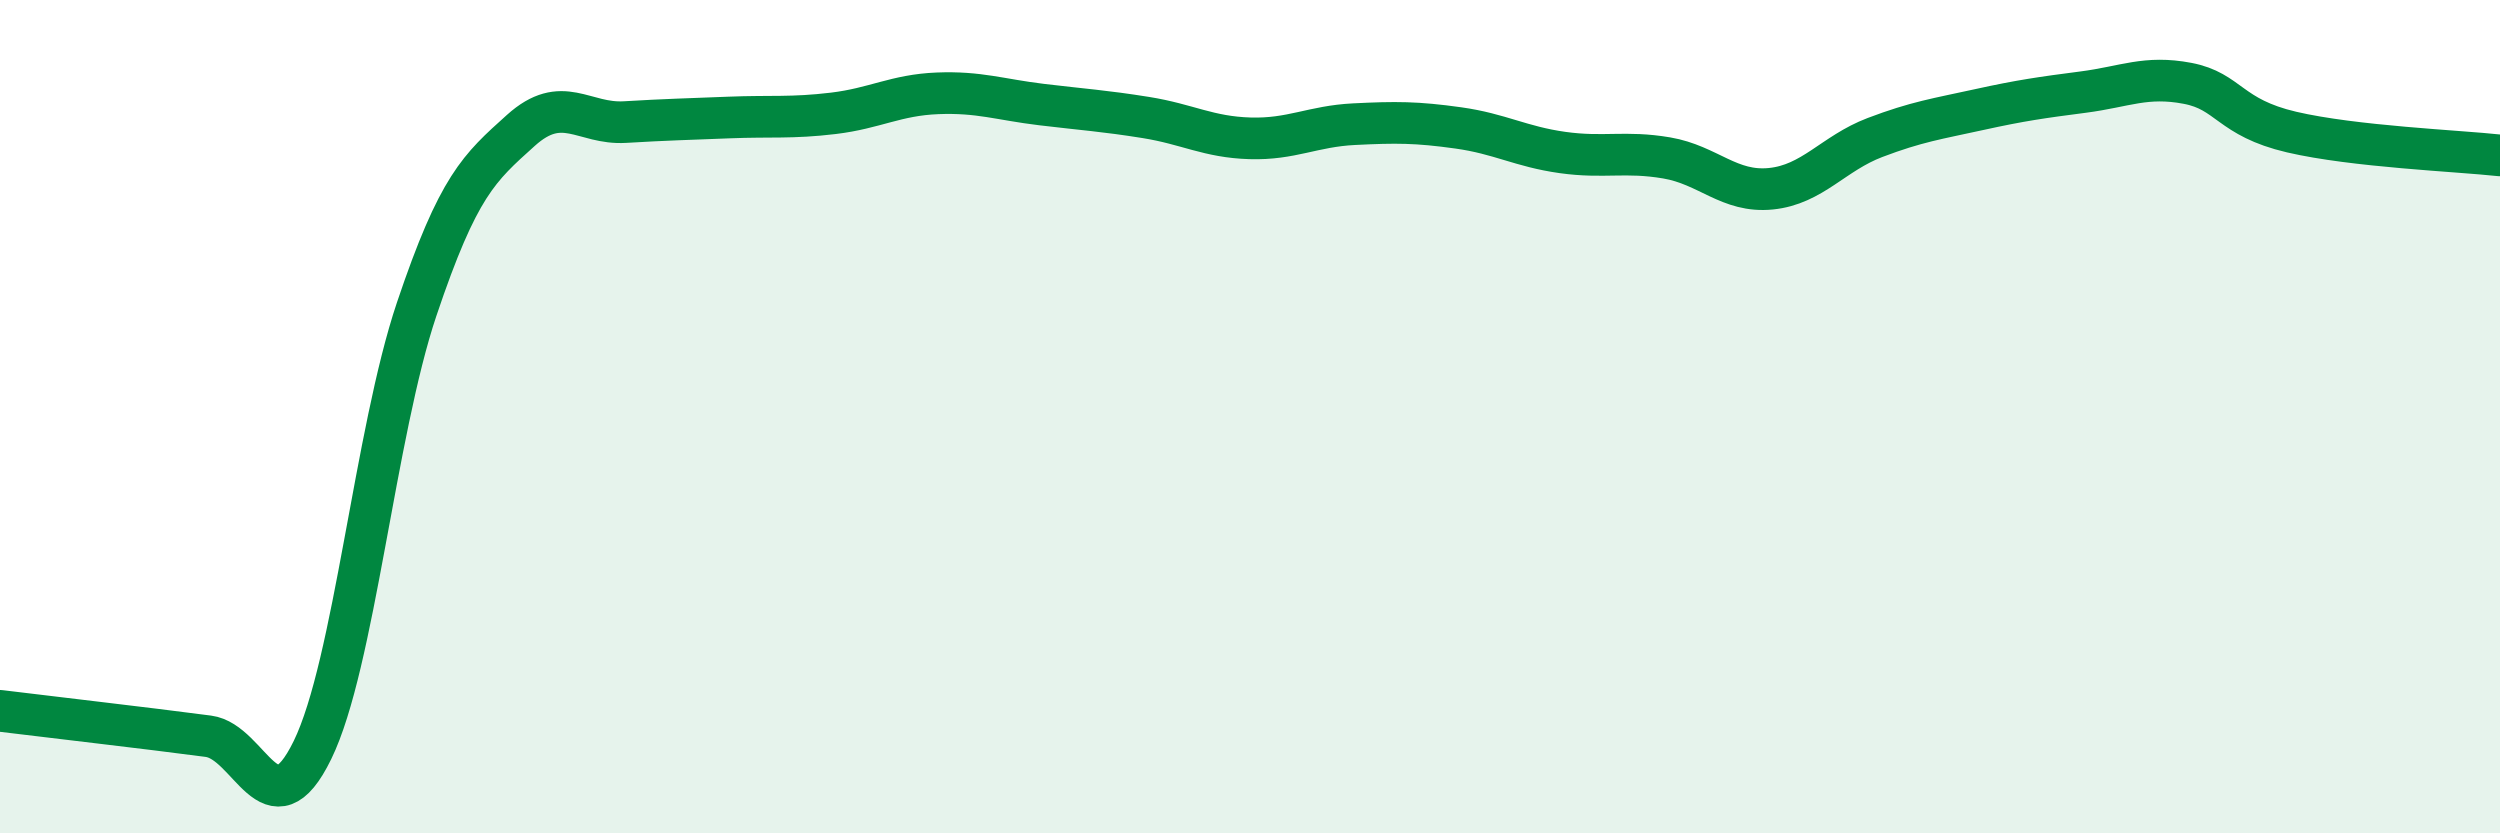
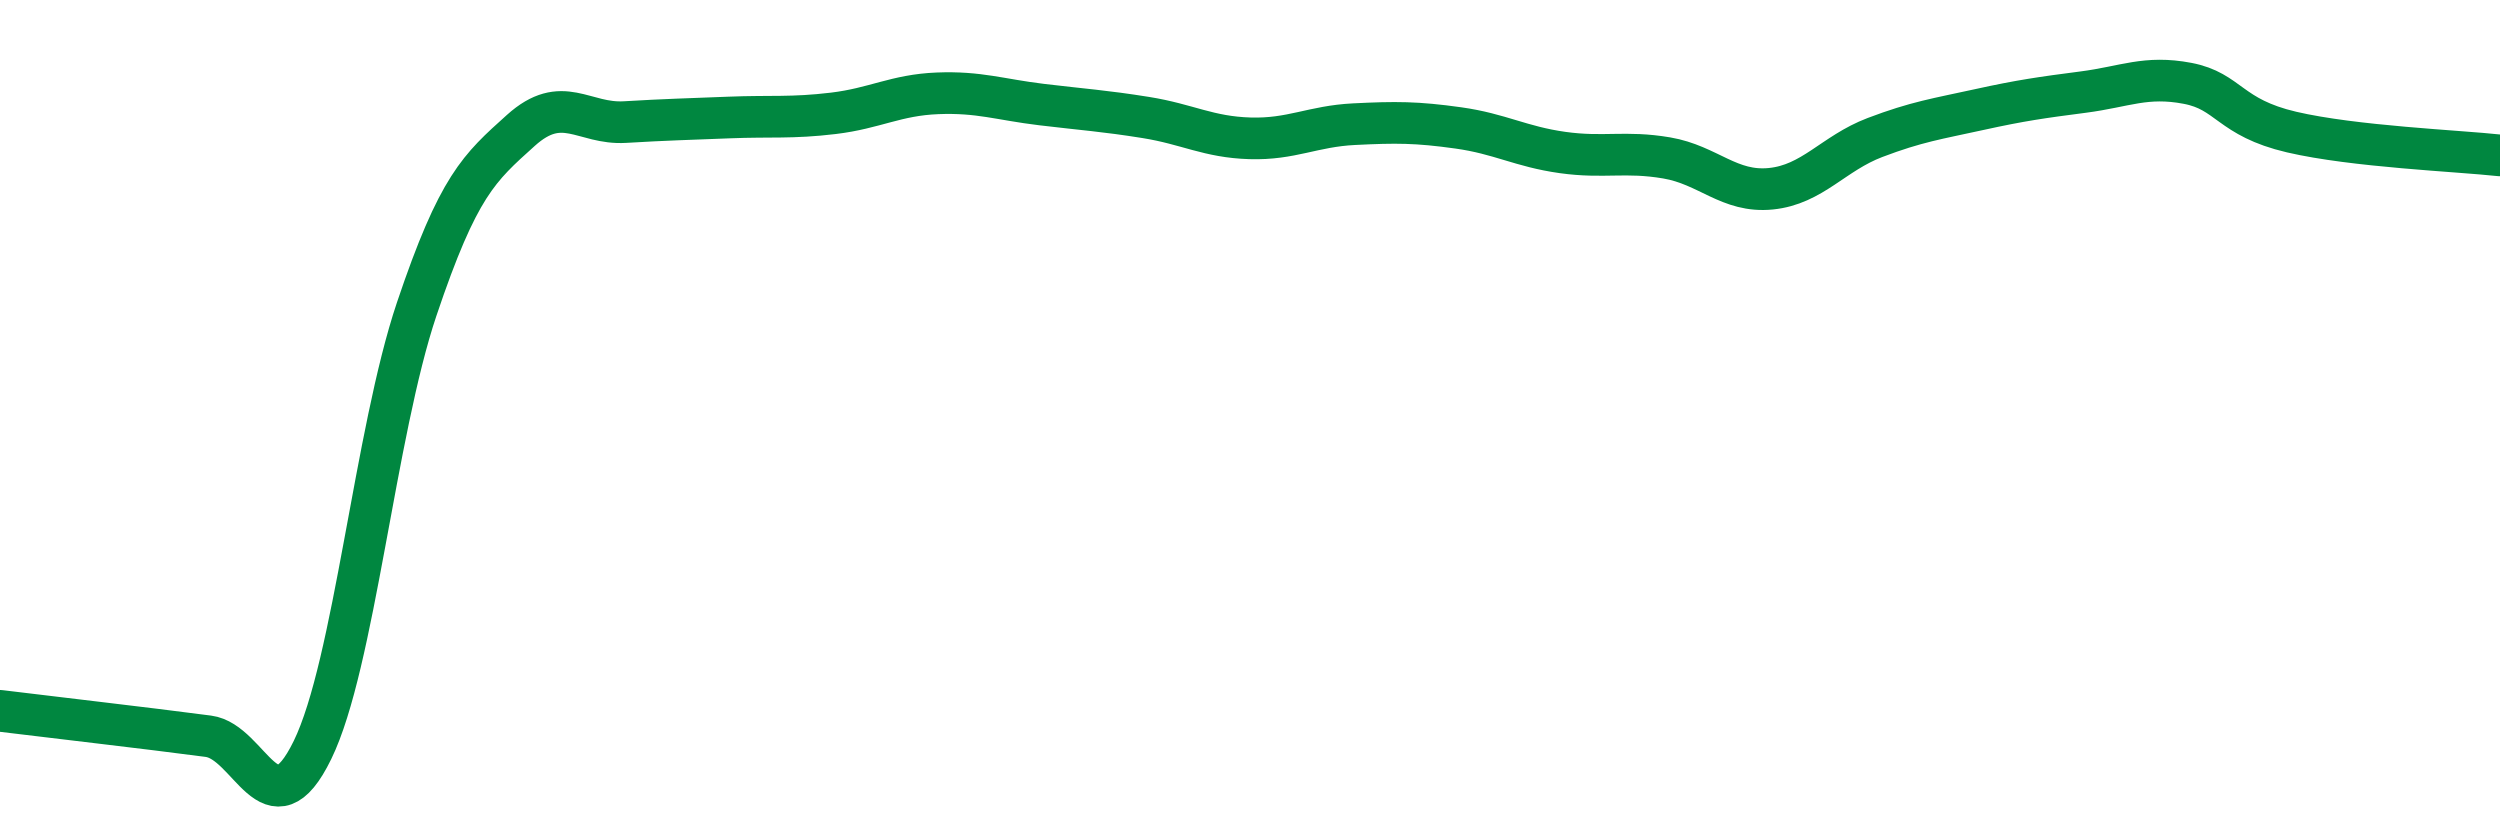
<svg xmlns="http://www.w3.org/2000/svg" width="60" height="20" viewBox="0 0 60 20">
-   <path d="M 0,17.06 C 0.5,17.12 1.5,17.24 2.5,17.36 C 3.5,17.48 4,17.54 5,17.67 C 6,17.8 6.5,20.05 7.5,18 C 8.5,15.95 9,10.39 10,7.42 C 11,4.45 11.5,4.03 12.5,3.13 C 13.5,2.23 14,2.99 15,2.93 C 16,2.87 16.5,2.86 17.5,2.82 C 18.5,2.78 19,2.84 20,2.72 C 21,2.6 21.5,2.28 22.5,2.24 C 23.5,2.2 24,2.39 25,2.51 C 26,2.63 26.5,2.66 27.5,2.82 C 28.5,2.98 29,3.29 30,3.32 C 31,3.35 31.5,3.03 32.5,2.98 C 33.5,2.93 34,2.93 35,3.07 C 36,3.21 36.5,3.52 37.5,3.66 C 38.5,3.8 39,3.62 40,3.79 C 41,3.96 41.5,4.63 42.5,4.53 C 43.5,4.43 44,3.68 45,3.3 C 46,2.92 46.5,2.85 47.5,2.63 C 48.5,2.41 49,2.34 50,2.21 C 51,2.08 51.5,1.81 52.5,2 C 53.5,2.19 53.5,2.82 55,3.17 C 56.5,3.52 59,3.62 60,3.73L60 20L0 20Z" fill="#008740" opacity="0.1" stroke-linecap="round" stroke-linejoin="round" />
  <path d="M 0,17.06 C 0.5,17.12 1.5,17.24 2.5,17.36 C 3.5,17.48 4,17.54 5,17.67 C 6,17.8 6.5,20.05 7.5,18 C 8.5,15.95 9,10.39 10,7.42 C 11,4.45 11.5,4.03 12.5,3.13 C 13.5,2.23 14,2.99 15,2.93 C 16,2.87 16.5,2.86 17.5,2.82 C 18.5,2.78 19,2.84 20,2.72 C 21,2.6 21.5,2.28 22.5,2.24 C 23.5,2.2 24,2.39 25,2.51 C 26,2.63 26.5,2.66 27.5,2.82 C 28.5,2.98 29,3.29 30,3.32 C 31,3.35 31.5,3.03 32.5,2.98 C 33.5,2.93 34,2.93 35,3.07 C 36,3.21 36.5,3.52 37.5,3.66 C 38.5,3.8 39,3.62 40,3.79 C 41,3.96 41.5,4.63 42.5,4.53 C 43.5,4.43 44,3.68 45,3.3 C 46,2.92 46.5,2.85 47.5,2.63 C 48.5,2.41 49,2.34 50,2.21 C 51,2.08 51.5,1.81 52.5,2 C 53.5,2.19 53.5,2.82 55,3.17 C 56.5,3.52 59,3.62 60,3.73" stroke="#008740" stroke-width="1" fill="none" stroke-linecap="round" stroke-linejoin="round" />
</svg>